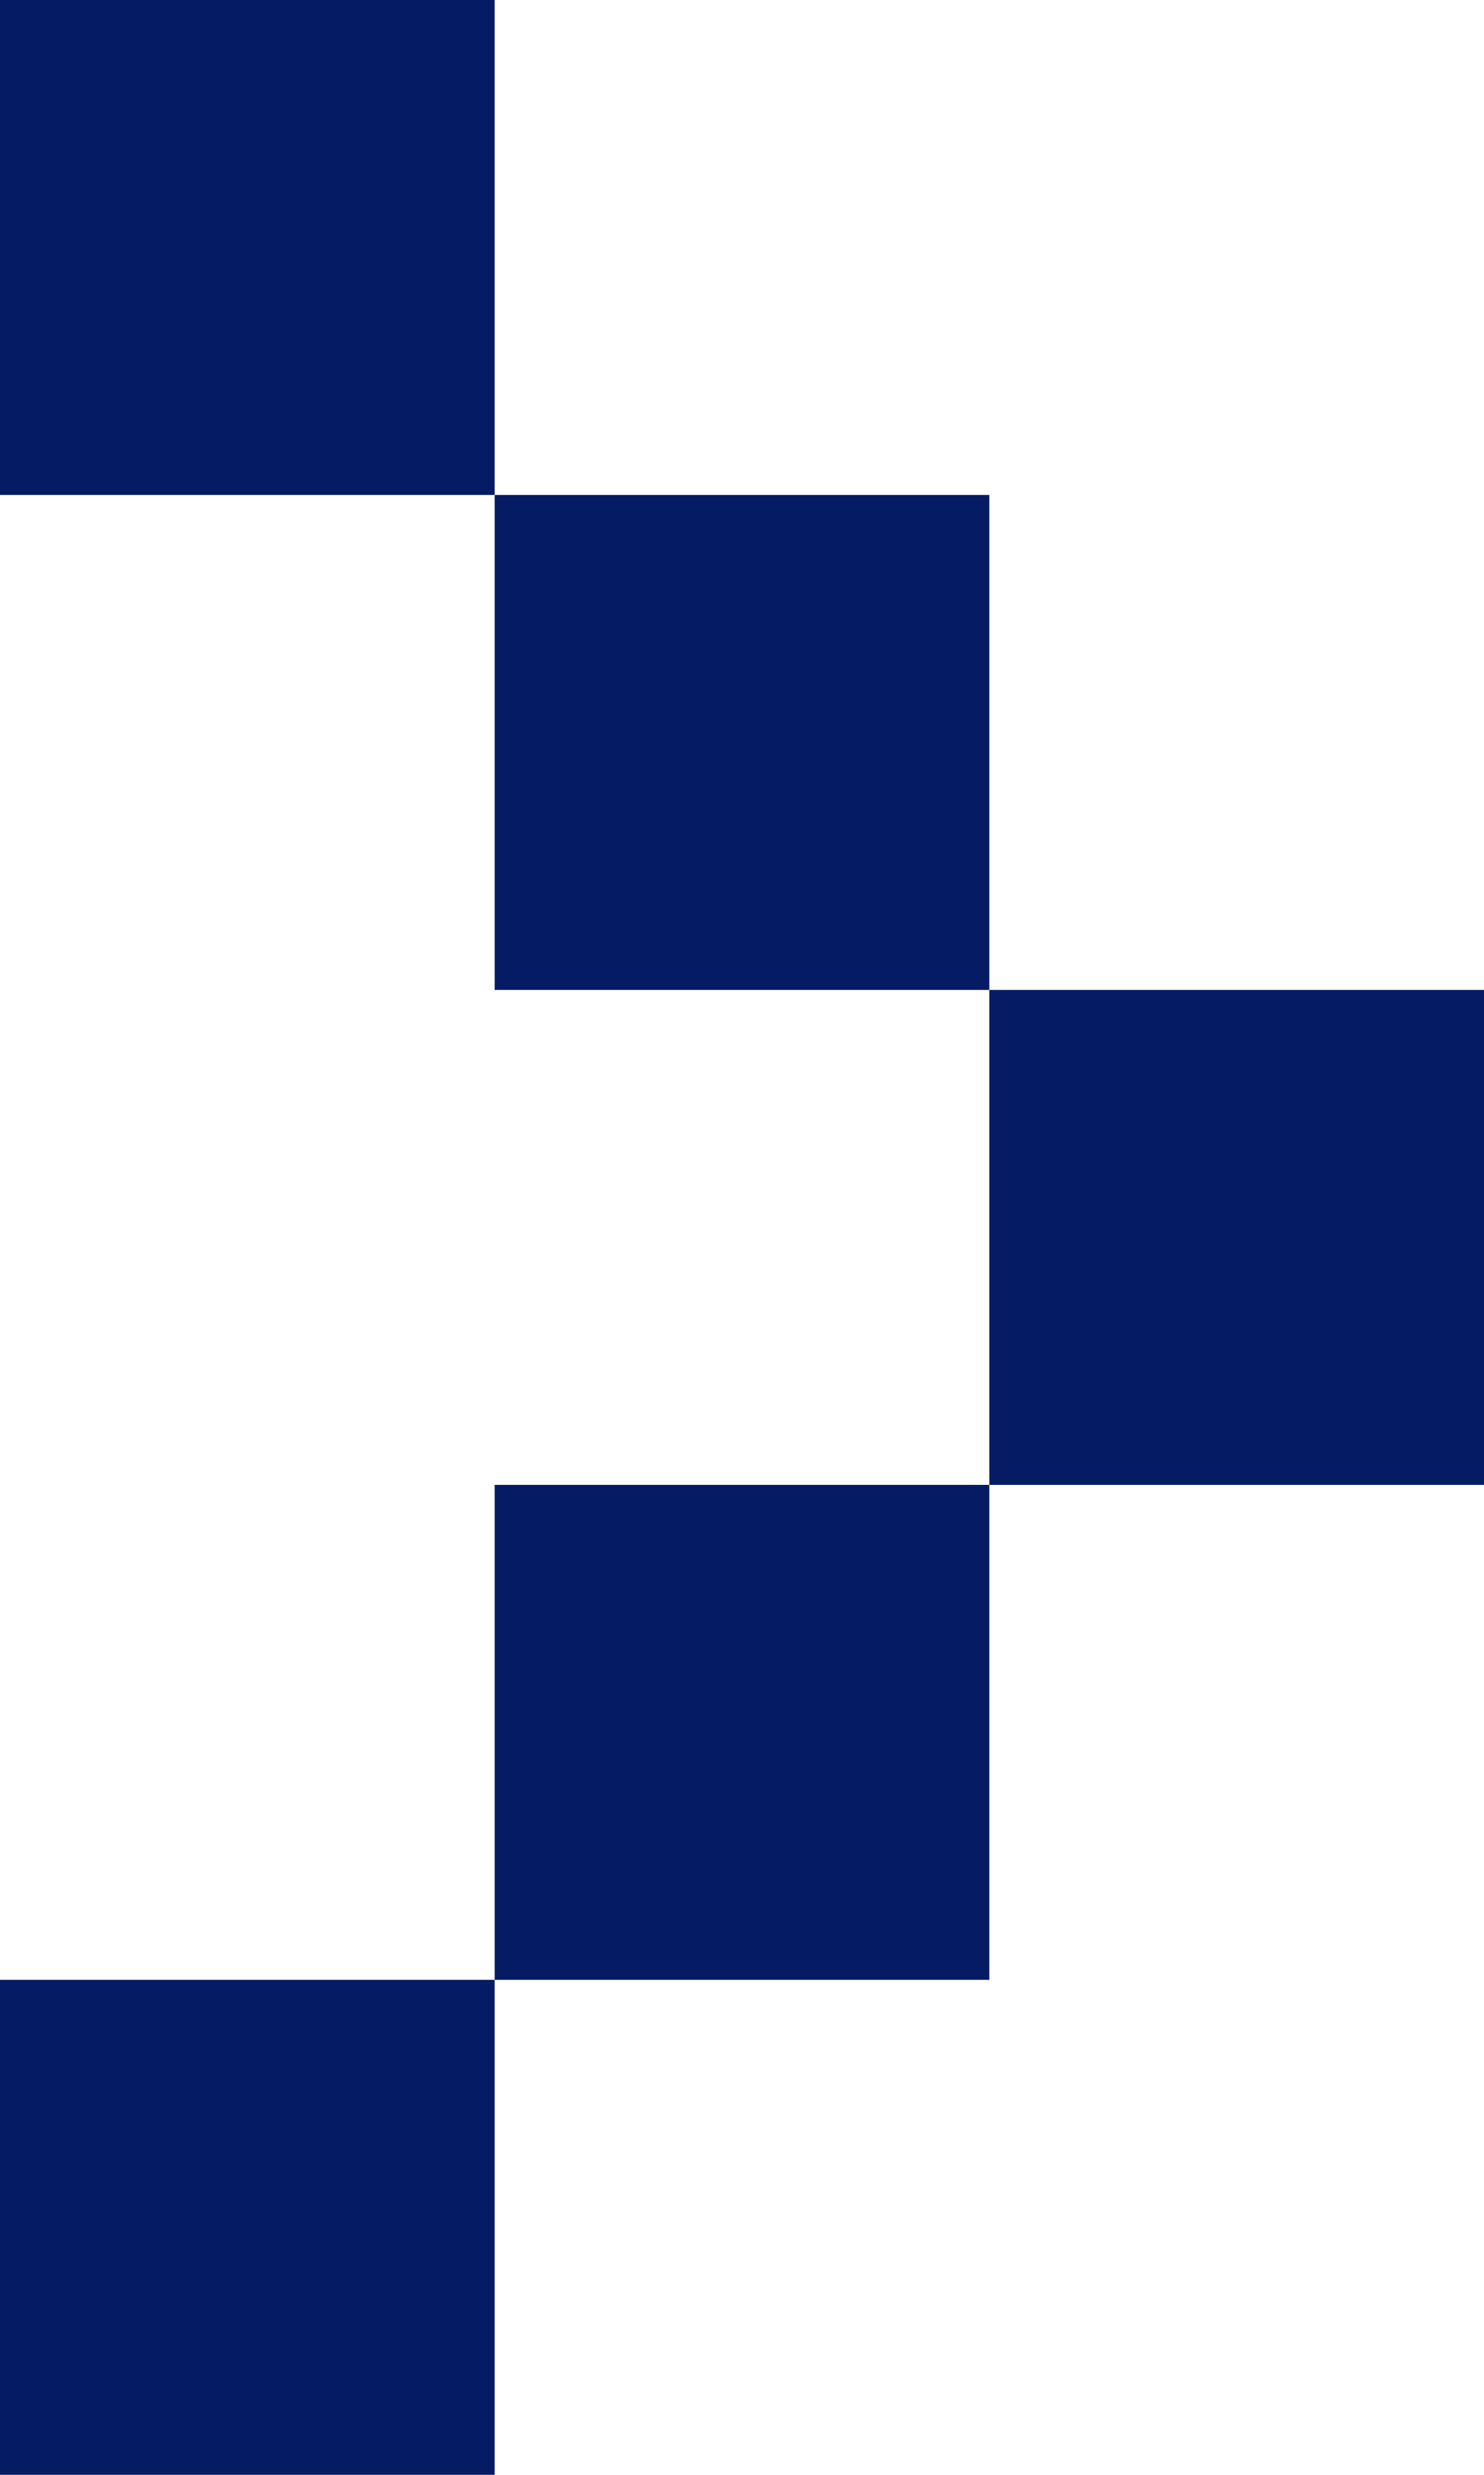
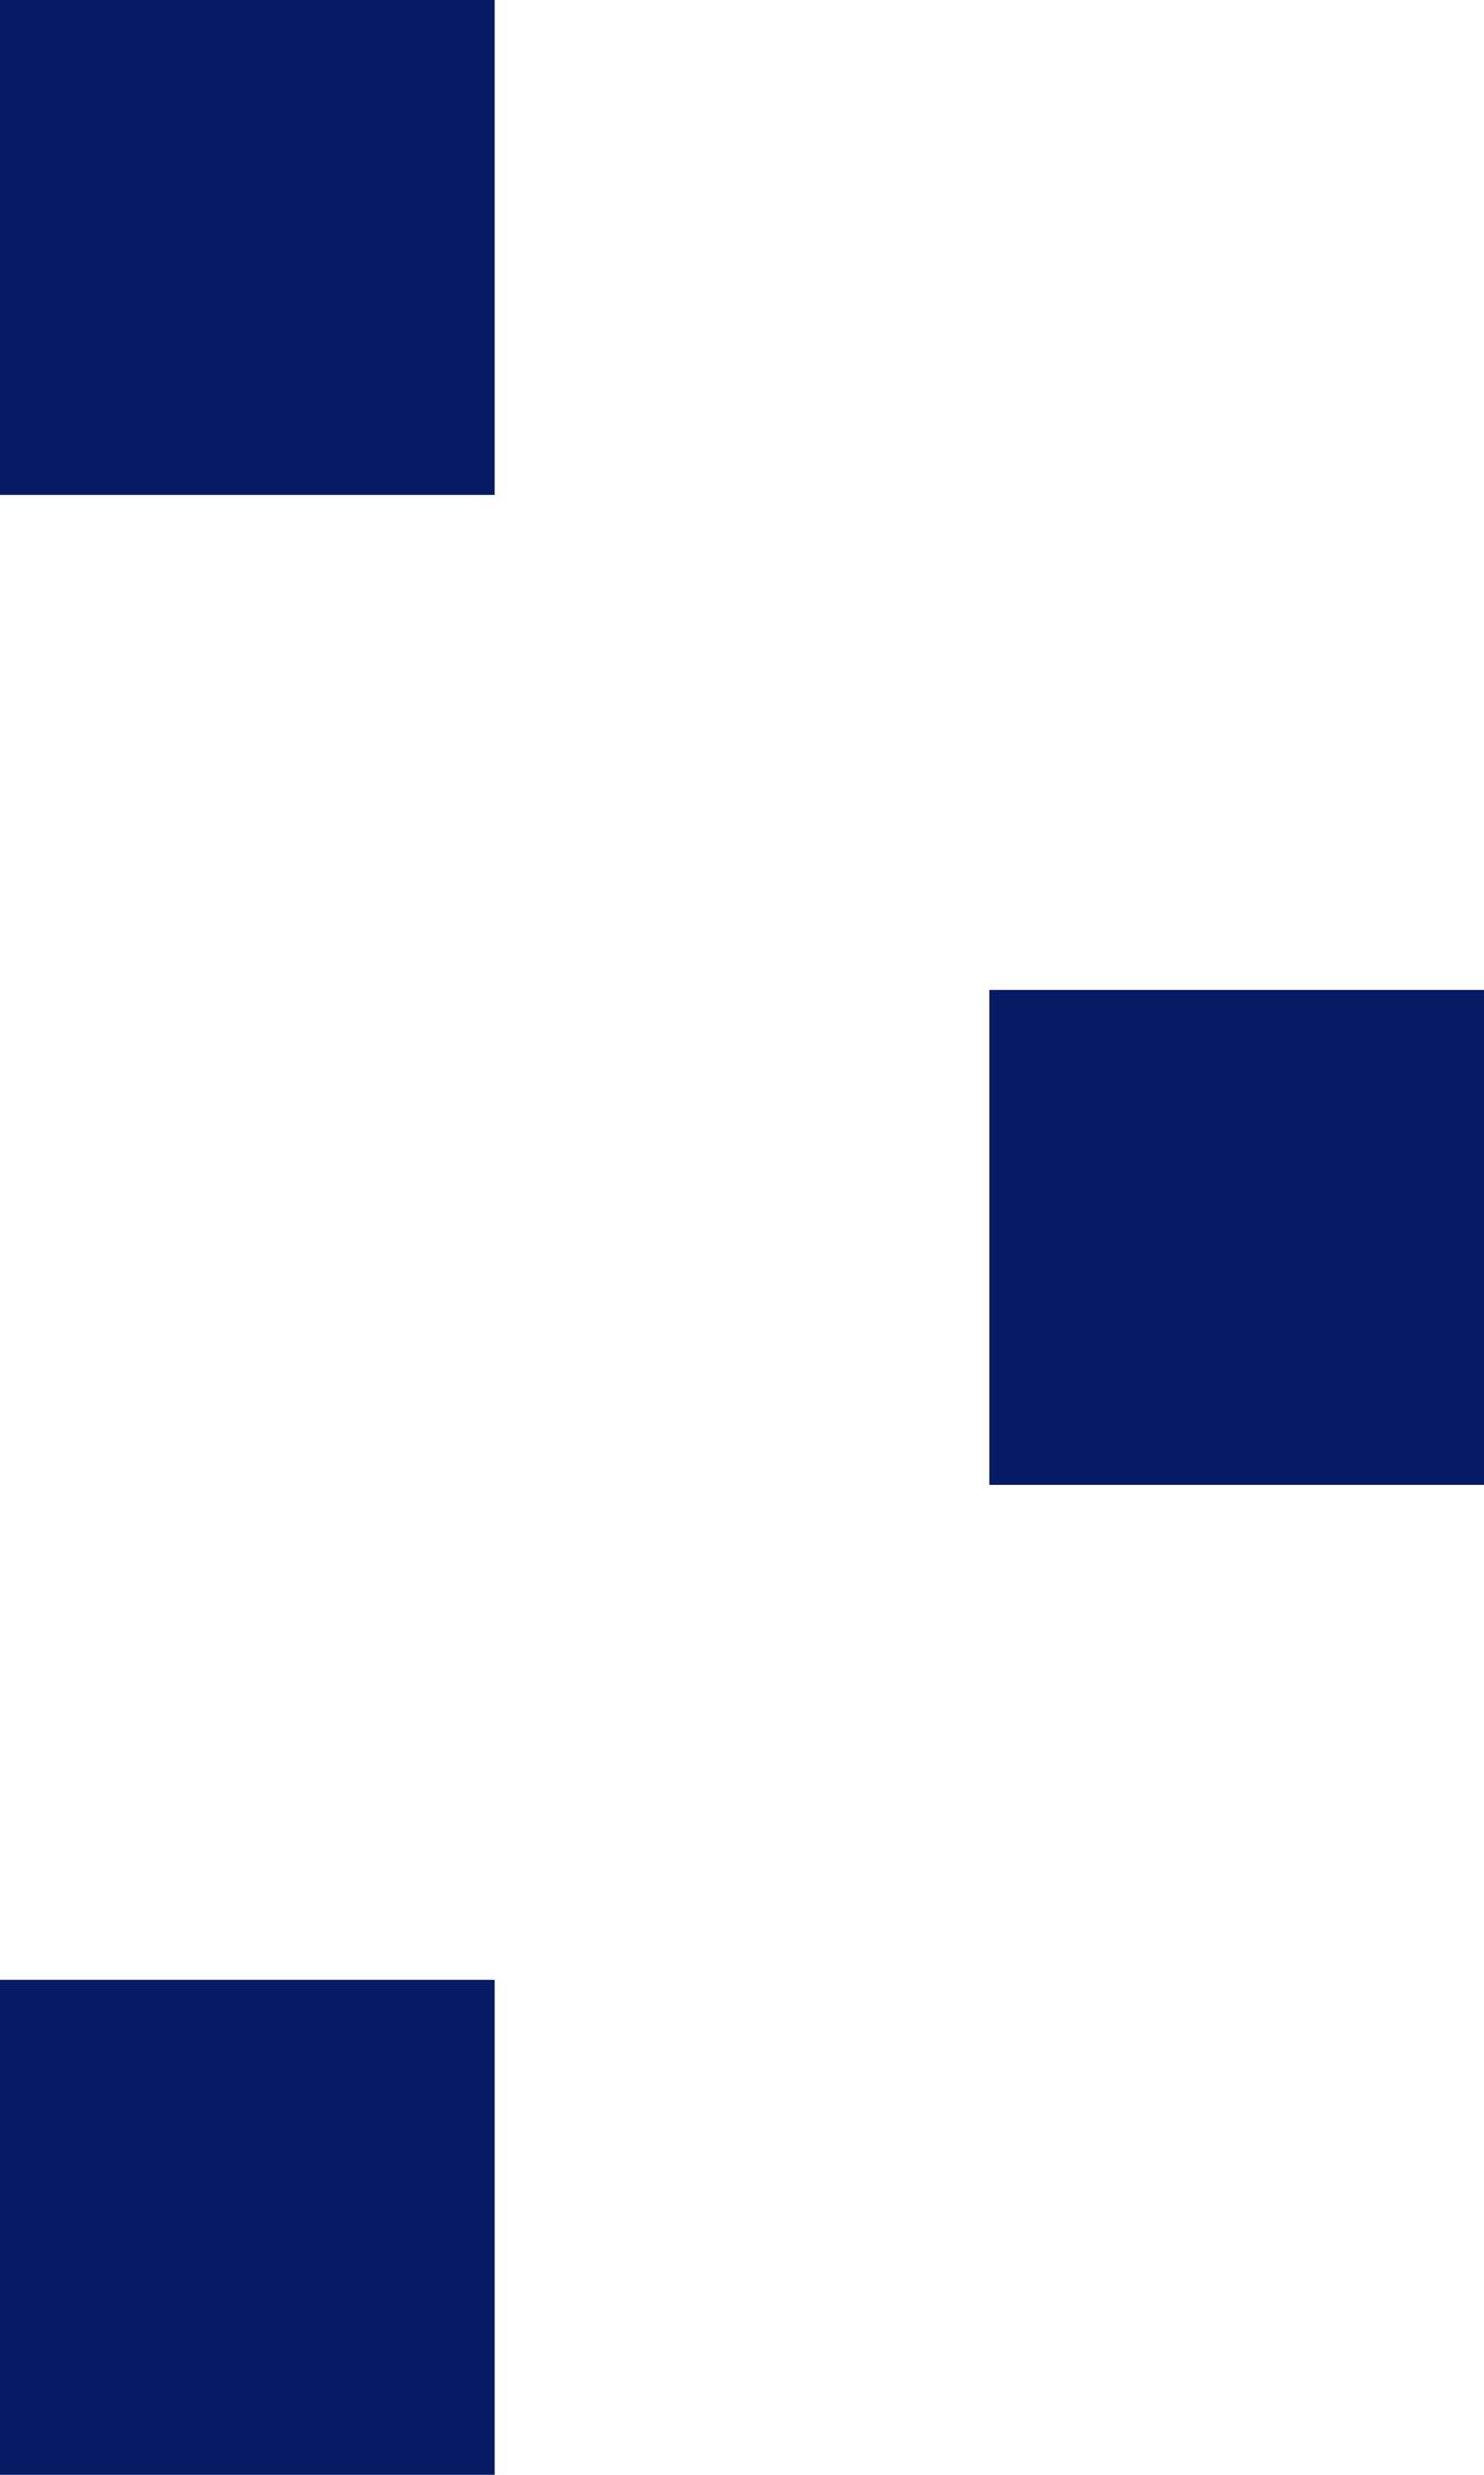
<svg xmlns="http://www.w3.org/2000/svg" id="slide_ar.svg" width="21" height="35" viewBox="0 0 21 35">
  <defs>
    <style>
      .cls-1 {
        fill: #051b64;
      }
    </style>
  </defs>
  <rect id="長方形_830" data-name="長方形 830" class="cls-1" width="7" height="7" />
-   <rect id="長方形_830-2" data-name="長方形 830" class="cls-1" x="7" y="7" width="7" height="7" />
  <rect id="長方形_830-3" data-name="長方形 830" class="cls-1" x="14" y="14" width="7" height="7" />
-   <rect id="長方形_830-4" data-name="長方形 830" class="cls-1" x="7" y="21" width="7" height="7" />
  <rect id="長方形_830-5" data-name="長方形 830" class="cls-1" y="28" width="7" height="7" />
</svg>